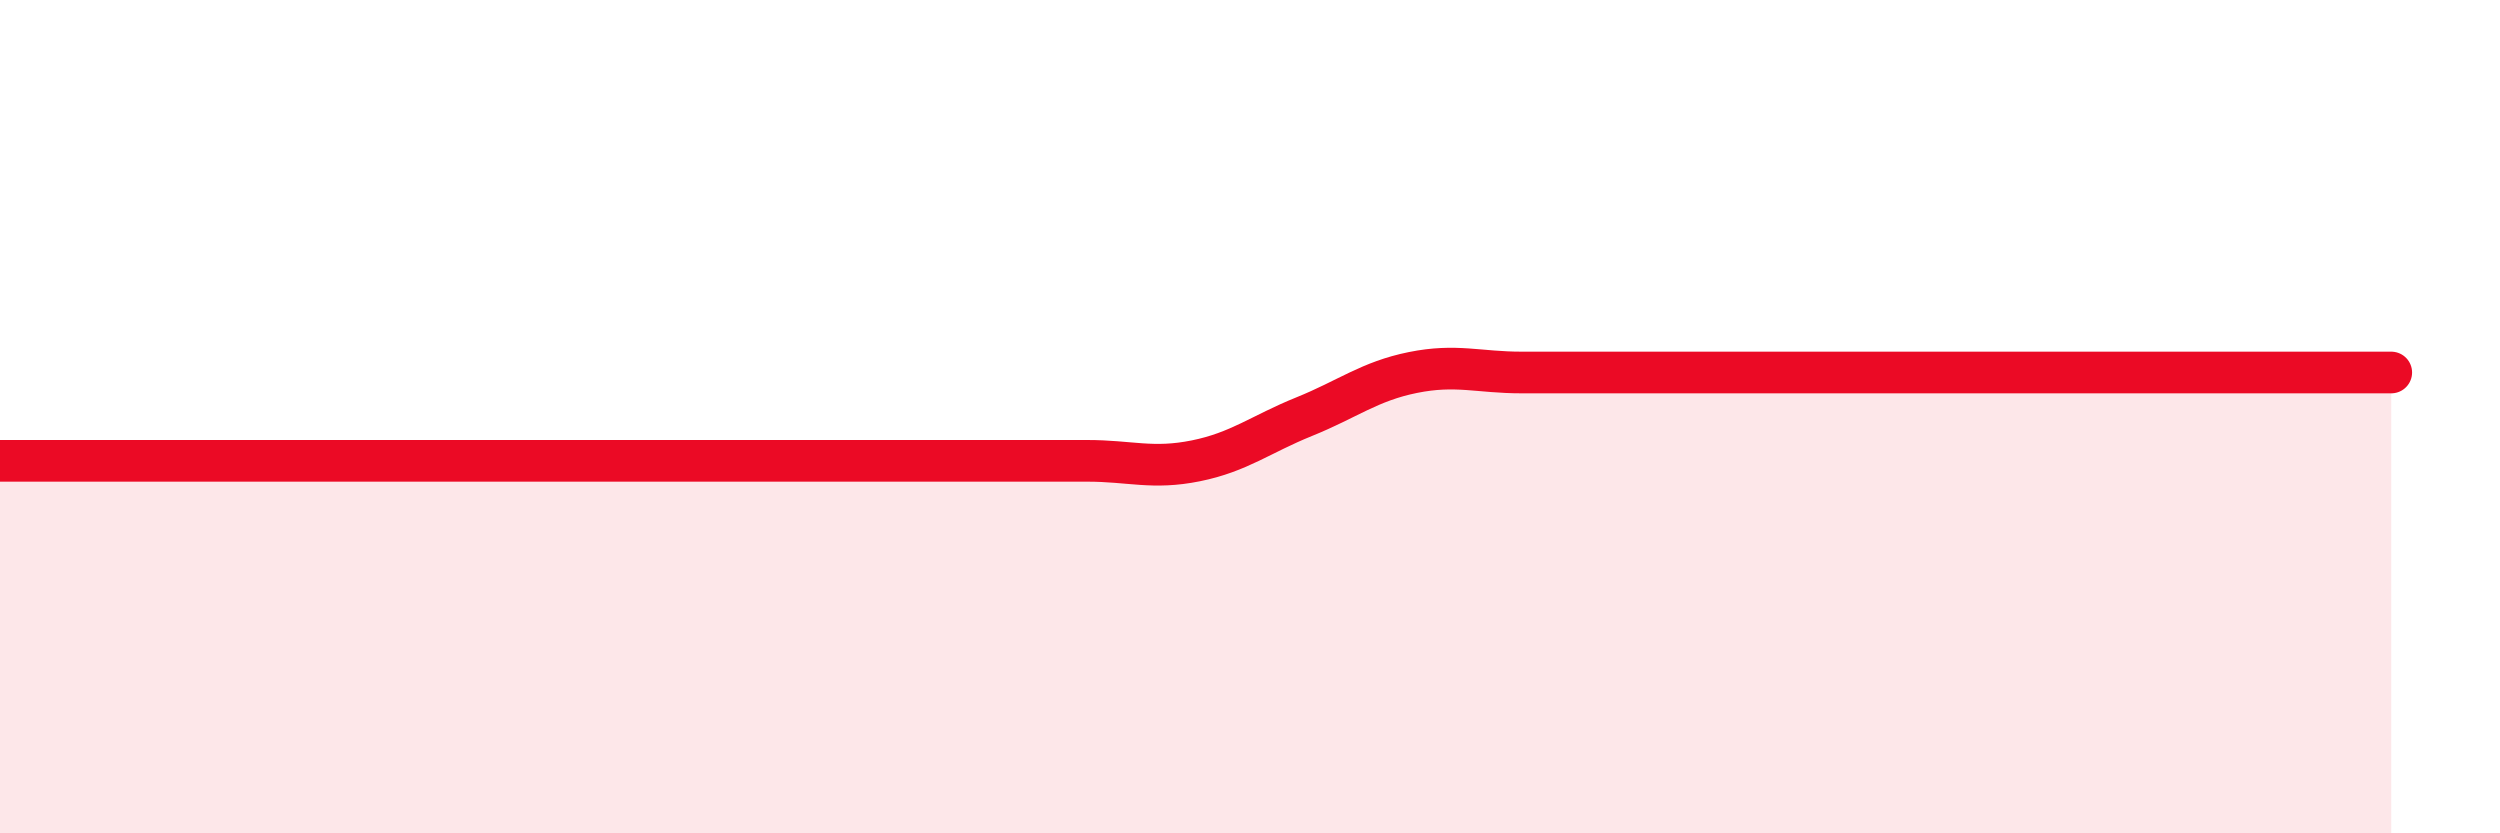
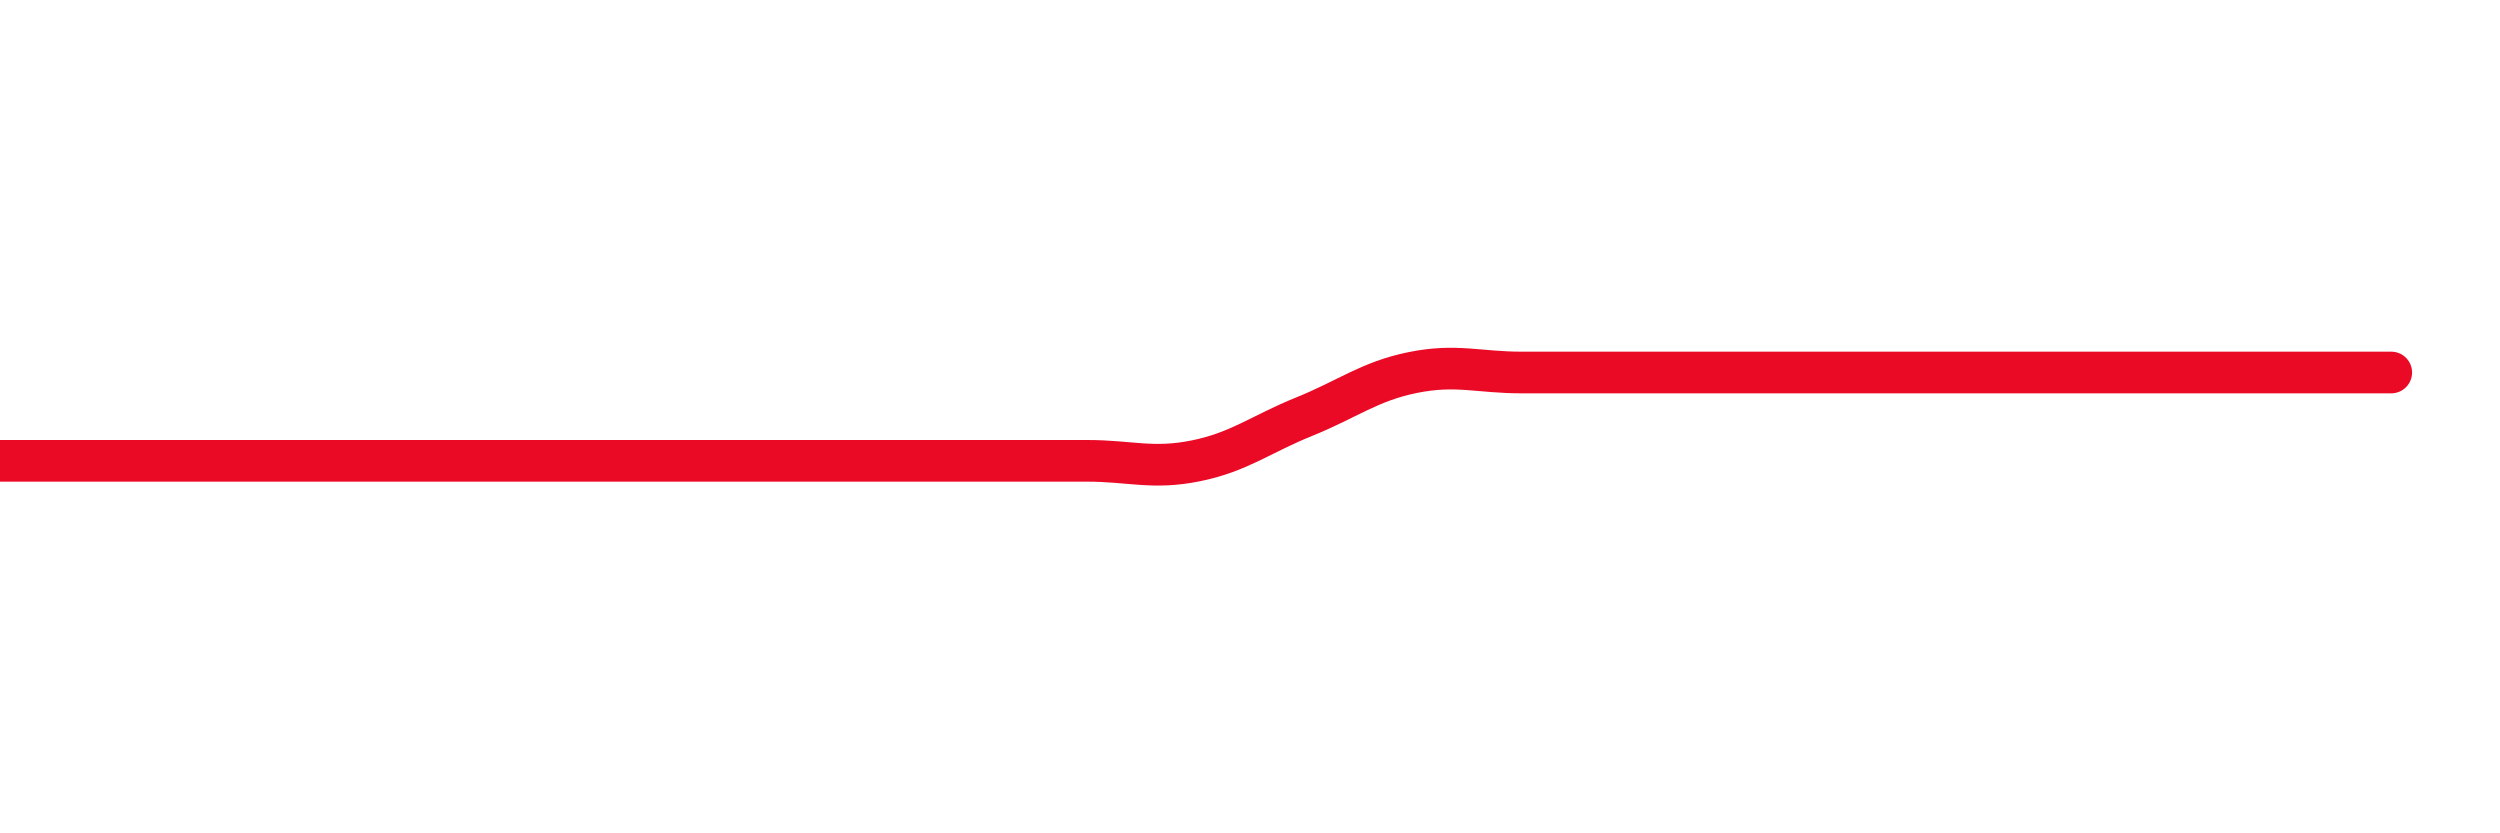
<svg xmlns="http://www.w3.org/2000/svg" width="60" height="20" viewBox="0 0 60 20">
-   <path d="M 0,11.06 C 0.52,11.06 1.57,11.06 2.61,11.06 C 3.65,11.06 4.18,11.06 5.22,11.06 C 6.26,11.06 6.79,11.06 7.83,11.06 C 8.87,11.06 9.39,11.06 10.43,11.06 C 11.47,11.06 12,11.06 13.04,11.06 C 14.08,11.06 14.61,11.06 15.65,11.06 C 16.69,11.06 17.22,11.06 18.26,11.06 C 19.3,11.06 19.83,11.06 20.87,11.06 C 21.91,11.06 22.44,11.06 23.48,11.06 C 24.52,11.06 25.05,11.06 26.09,11.06 C 27.13,11.06 27.66,11.27 28.7,11.06 C 29.74,10.85 30.26,10.42 31.3,10 C 32.34,9.58 32.87,9.15 33.91,8.94 C 34.95,8.73 35.48,8.94 36.52,8.94 C 37.56,8.94 38.09,8.94 39.13,8.94 C 40.17,8.94 40.7,8.94 41.74,8.94 C 42.78,8.94 43.31,8.94 44.35,8.94 C 45.39,8.94 45.92,8.94 46.96,8.94 C 48,8.94 48.53,8.94 49.57,8.94 C 50.61,8.94 51.13,8.94 52.17,8.94 C 53.21,8.94 53.74,8.94 54.78,8.94 C 55.82,8.94 56.87,8.94 57.39,8.94L57.39 20L0 20Z" fill="#EB0A25" opacity="0.1" stroke-linecap="round" stroke-linejoin="round" />
  <path d="M 0,11.06 C 0.52,11.06 1.57,11.06 2.61,11.06 C 3.65,11.06 4.18,11.06 5.22,11.06 C 6.26,11.06 6.79,11.06 7.83,11.06 C 8.87,11.06 9.39,11.06 10.43,11.06 C 11.47,11.06 12,11.06 13.04,11.06 C 14.08,11.06 14.61,11.06 15.65,11.06 C 16.69,11.06 17.22,11.06 18.26,11.06 C 19.3,11.06 19.83,11.06 20.87,11.06 C 21.91,11.06 22.44,11.06 23.48,11.06 C 24.52,11.06 25.05,11.06 26.09,11.06 C 27.13,11.06 27.66,11.27 28.7,11.06 C 29.74,10.85 30.26,10.42 31.3,10 C 32.34,9.58 32.87,9.15 33.91,8.94 C 34.95,8.73 35.48,8.94 36.52,8.94 C 37.56,8.94 38.09,8.94 39.13,8.94 C 40.17,8.94 40.7,8.94 41.74,8.94 C 42.78,8.94 43.31,8.94 44.35,8.94 C 45.39,8.94 45.92,8.94 46.96,8.94 C 48,8.94 48.53,8.94 49.57,8.94 C 50.61,8.94 51.13,8.94 52.17,8.94 C 53.21,8.94 53.74,8.94 54.78,8.94 C 55.82,8.94 56.87,8.94 57.39,8.94" stroke="#EB0A25" stroke-width="1" fill="none" stroke-linecap="round" stroke-linejoin="round" />
</svg>